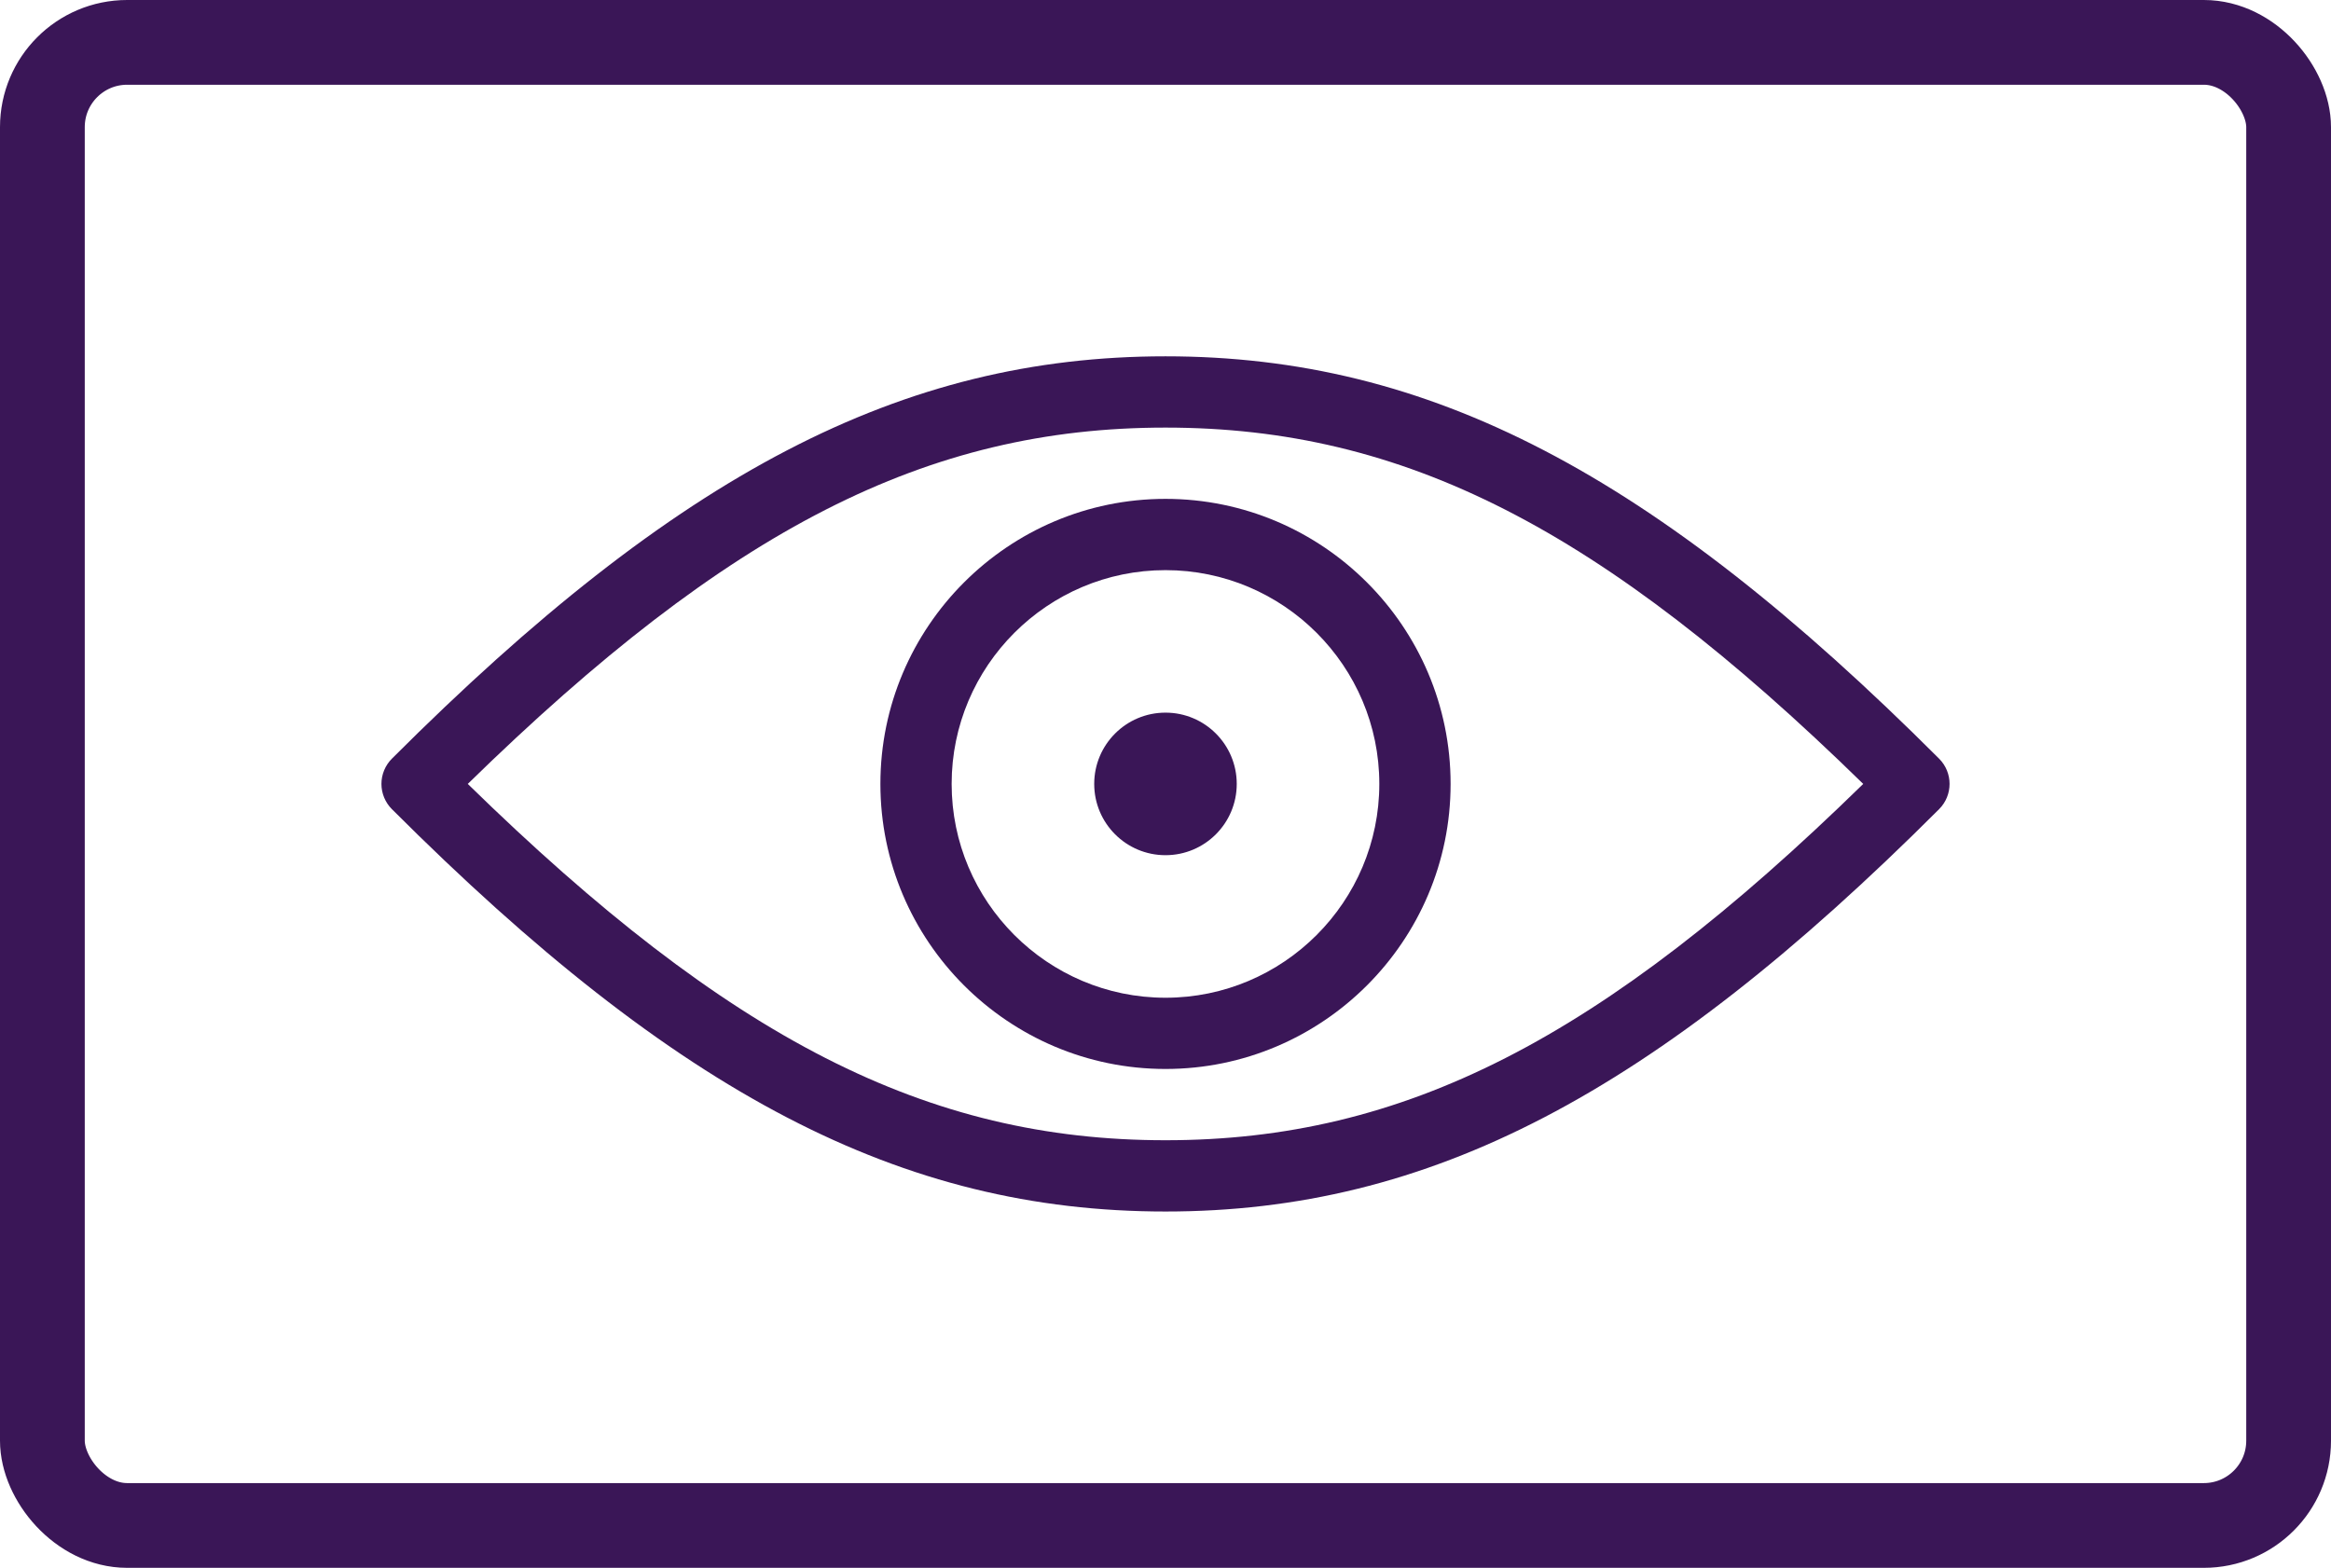
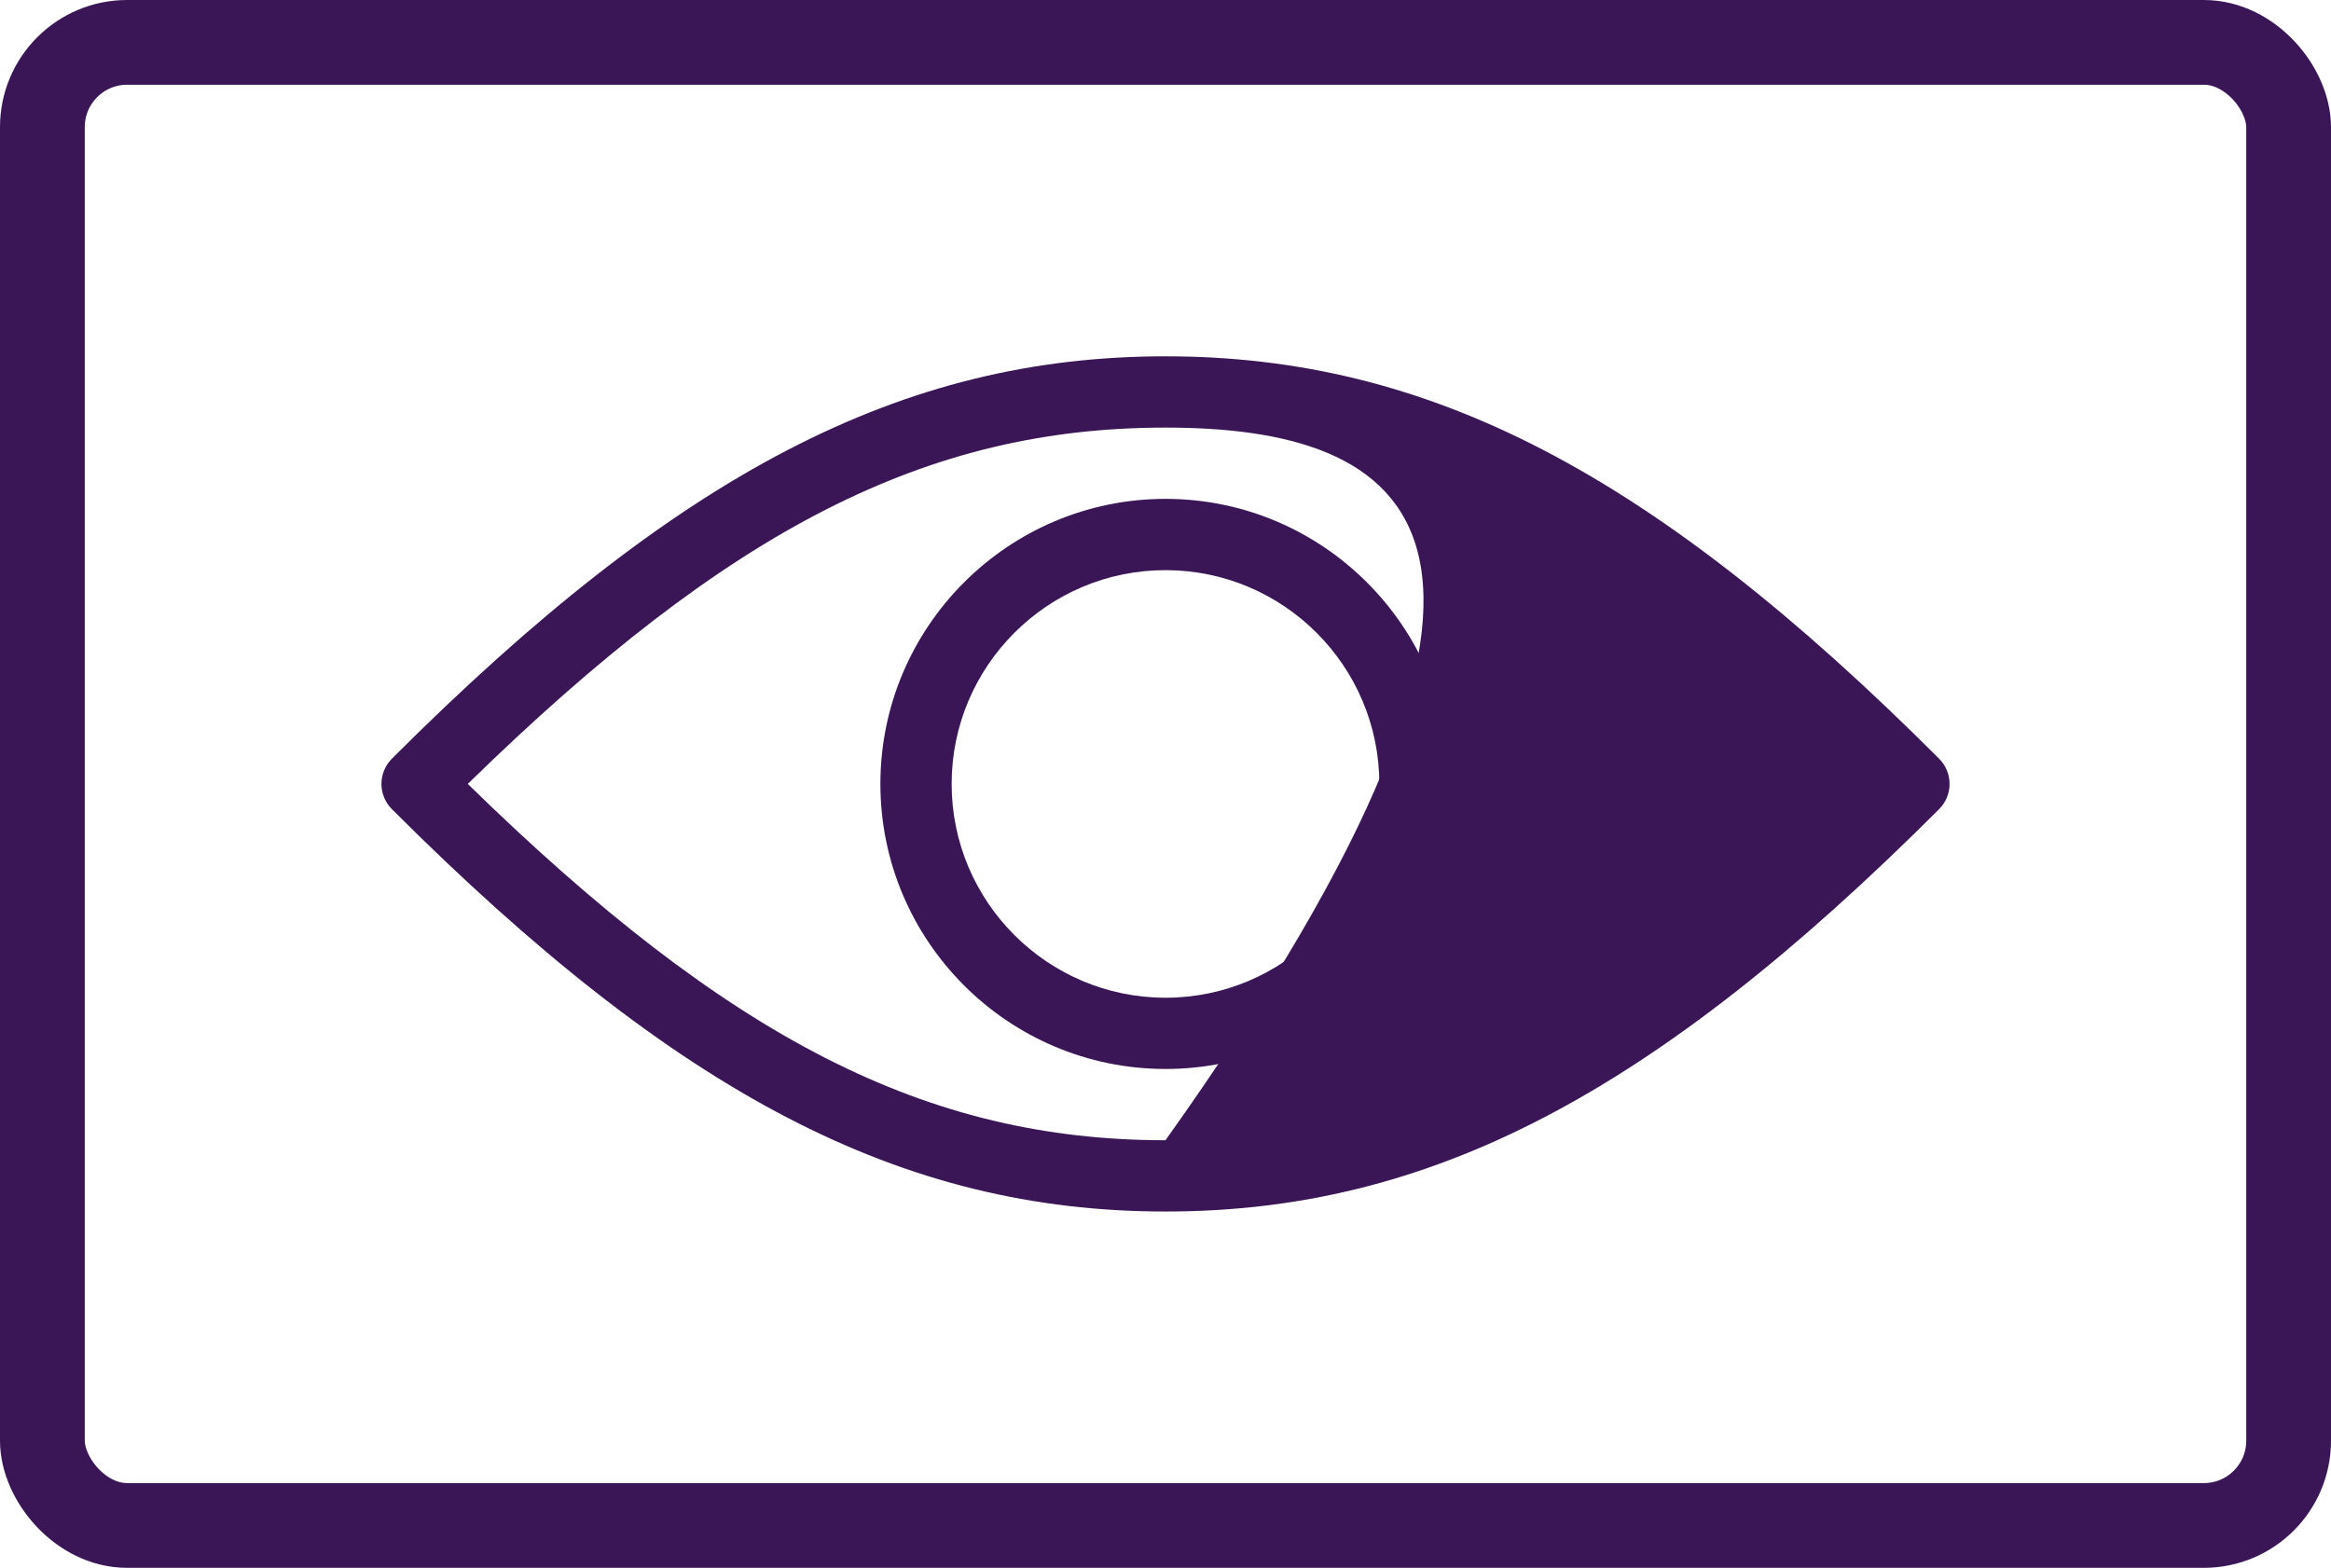
<svg xmlns="http://www.w3.org/2000/svg" width="55" height="37" viewBox="0 0 55 37" fill="none">
-   <path d="M27.5 20.182C28.428 20.182 29.181 19.429 29.181 18.5C29.181 17.571 28.428 16.818 27.5 16.818C26.571 16.818 25.818 17.571 25.818 18.5C25.818 19.429 26.571 20.182 27.5 20.182Z" fill="#3A1657" />
  <path d="M27.5 25.227C23.791 25.227 20.773 22.209 20.773 18.5C20.773 14.791 23.791 11.773 27.5 11.773C31.209 11.773 34.227 14.791 34.227 18.5C34.227 22.209 31.209 25.227 27.5 25.227ZM27.5 13.455C24.718 13.455 22.454 15.718 22.454 18.5C22.454 21.282 24.718 23.546 27.5 23.546C30.282 23.546 32.545 21.282 32.545 18.5C32.545 15.718 30.282 13.455 27.5 13.455Z" fill="#3A1657" />
-   <path d="M27.5 28.591C21.28 28.591 15.991 25.839 9.246 19.095C9.089 18.937 9 18.723 9 18.5C9 18.277 9.089 18.063 9.246 17.905C15.991 11.16 21.28 8.409 27.5 8.409C33.72 8.409 39.009 11.16 45.754 17.905C46.082 18.234 46.082 18.766 45.754 19.095C39.008 25.839 33.72 28.591 27.5 28.591ZM11.037 18.5C17.214 24.539 21.881 26.909 27.5 26.909C33.119 26.909 37.785 24.539 43.963 18.5C37.786 12.461 33.12 10.091 27.5 10.091C21.88 10.091 17.214 12.461 11.037 18.5Z" fill="#3A1657" />
+   <path d="M27.5 28.591C21.28 28.591 15.991 25.839 9.246 19.095C9.089 18.937 9 18.723 9 18.5C9 18.277 9.089 18.063 9.246 17.905C15.991 11.16 21.28 8.409 27.5 8.409C33.72 8.409 39.009 11.16 45.754 17.905C46.082 18.234 46.082 18.766 45.754 19.095C39.008 25.839 33.72 28.591 27.5 28.591ZM11.037 18.5C17.214 24.539 21.881 26.909 27.5 26.909C37.786 12.461 33.12 10.091 27.5 10.091C21.88 10.091 17.214 12.461 11.037 18.5Z" fill="#3A1657" />
  <rect x="1" y="1" width="53" height="35" rx="2" stroke="#3A1657" stroke-width="2" />
</svg>